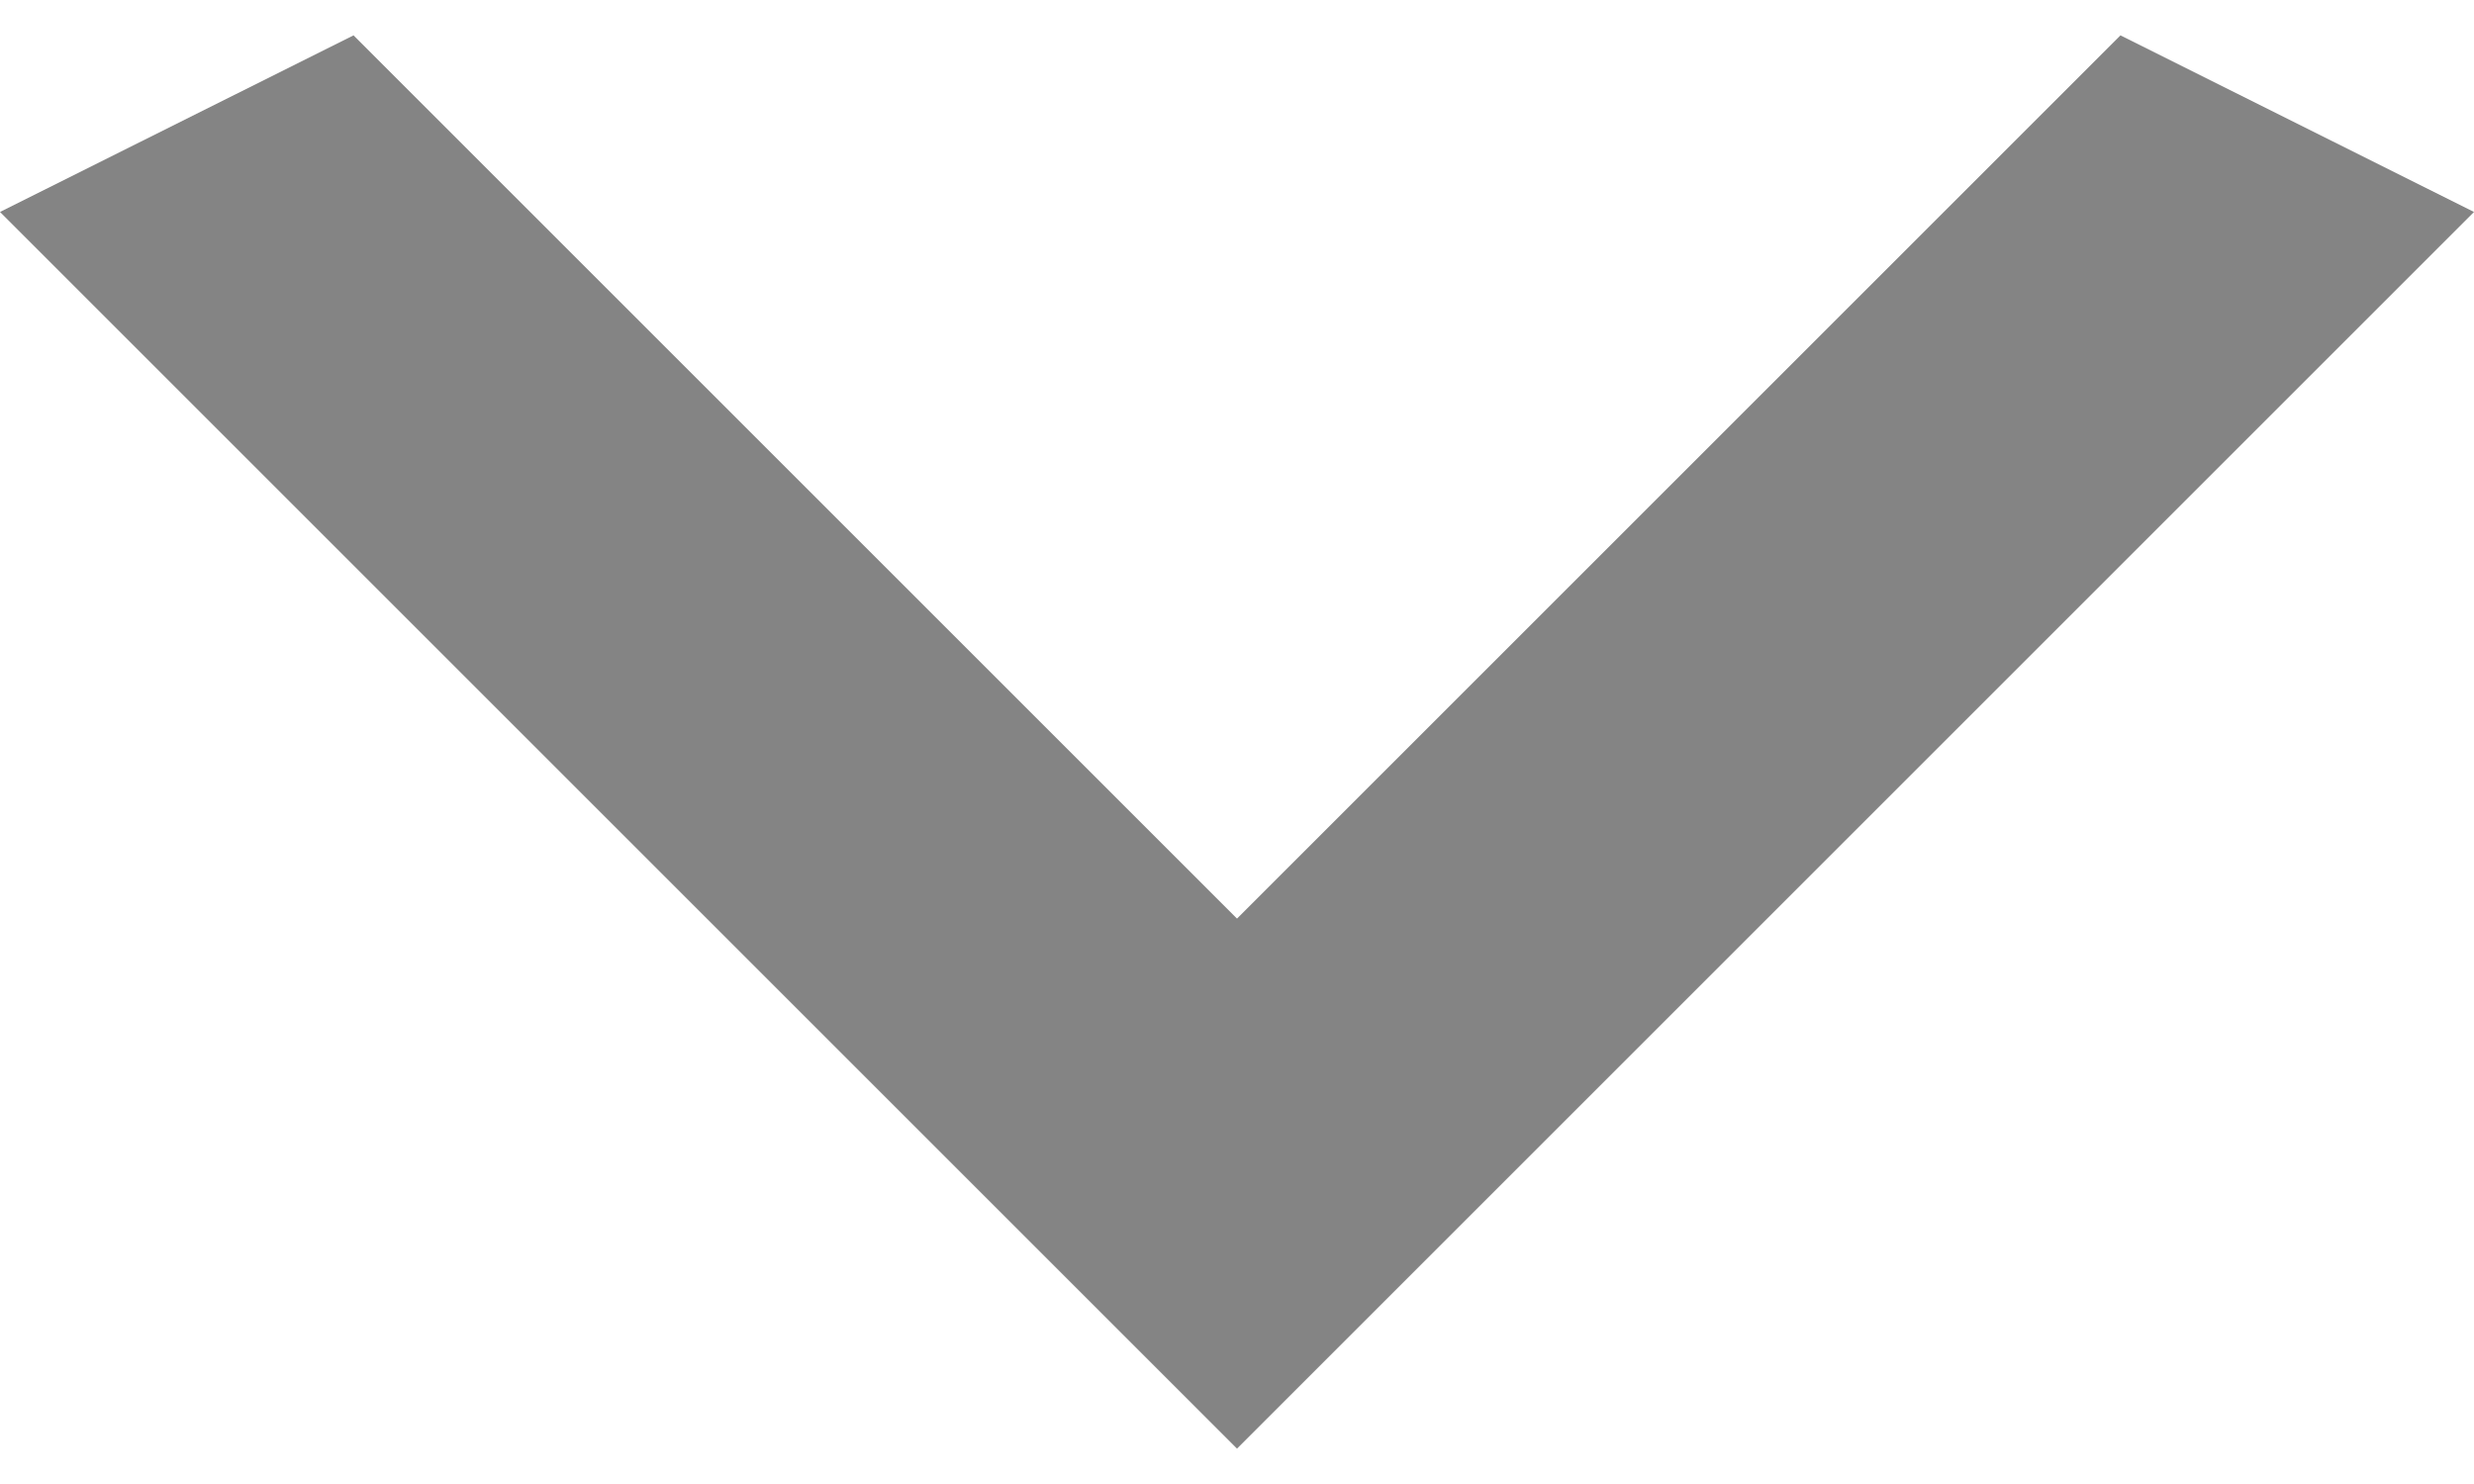
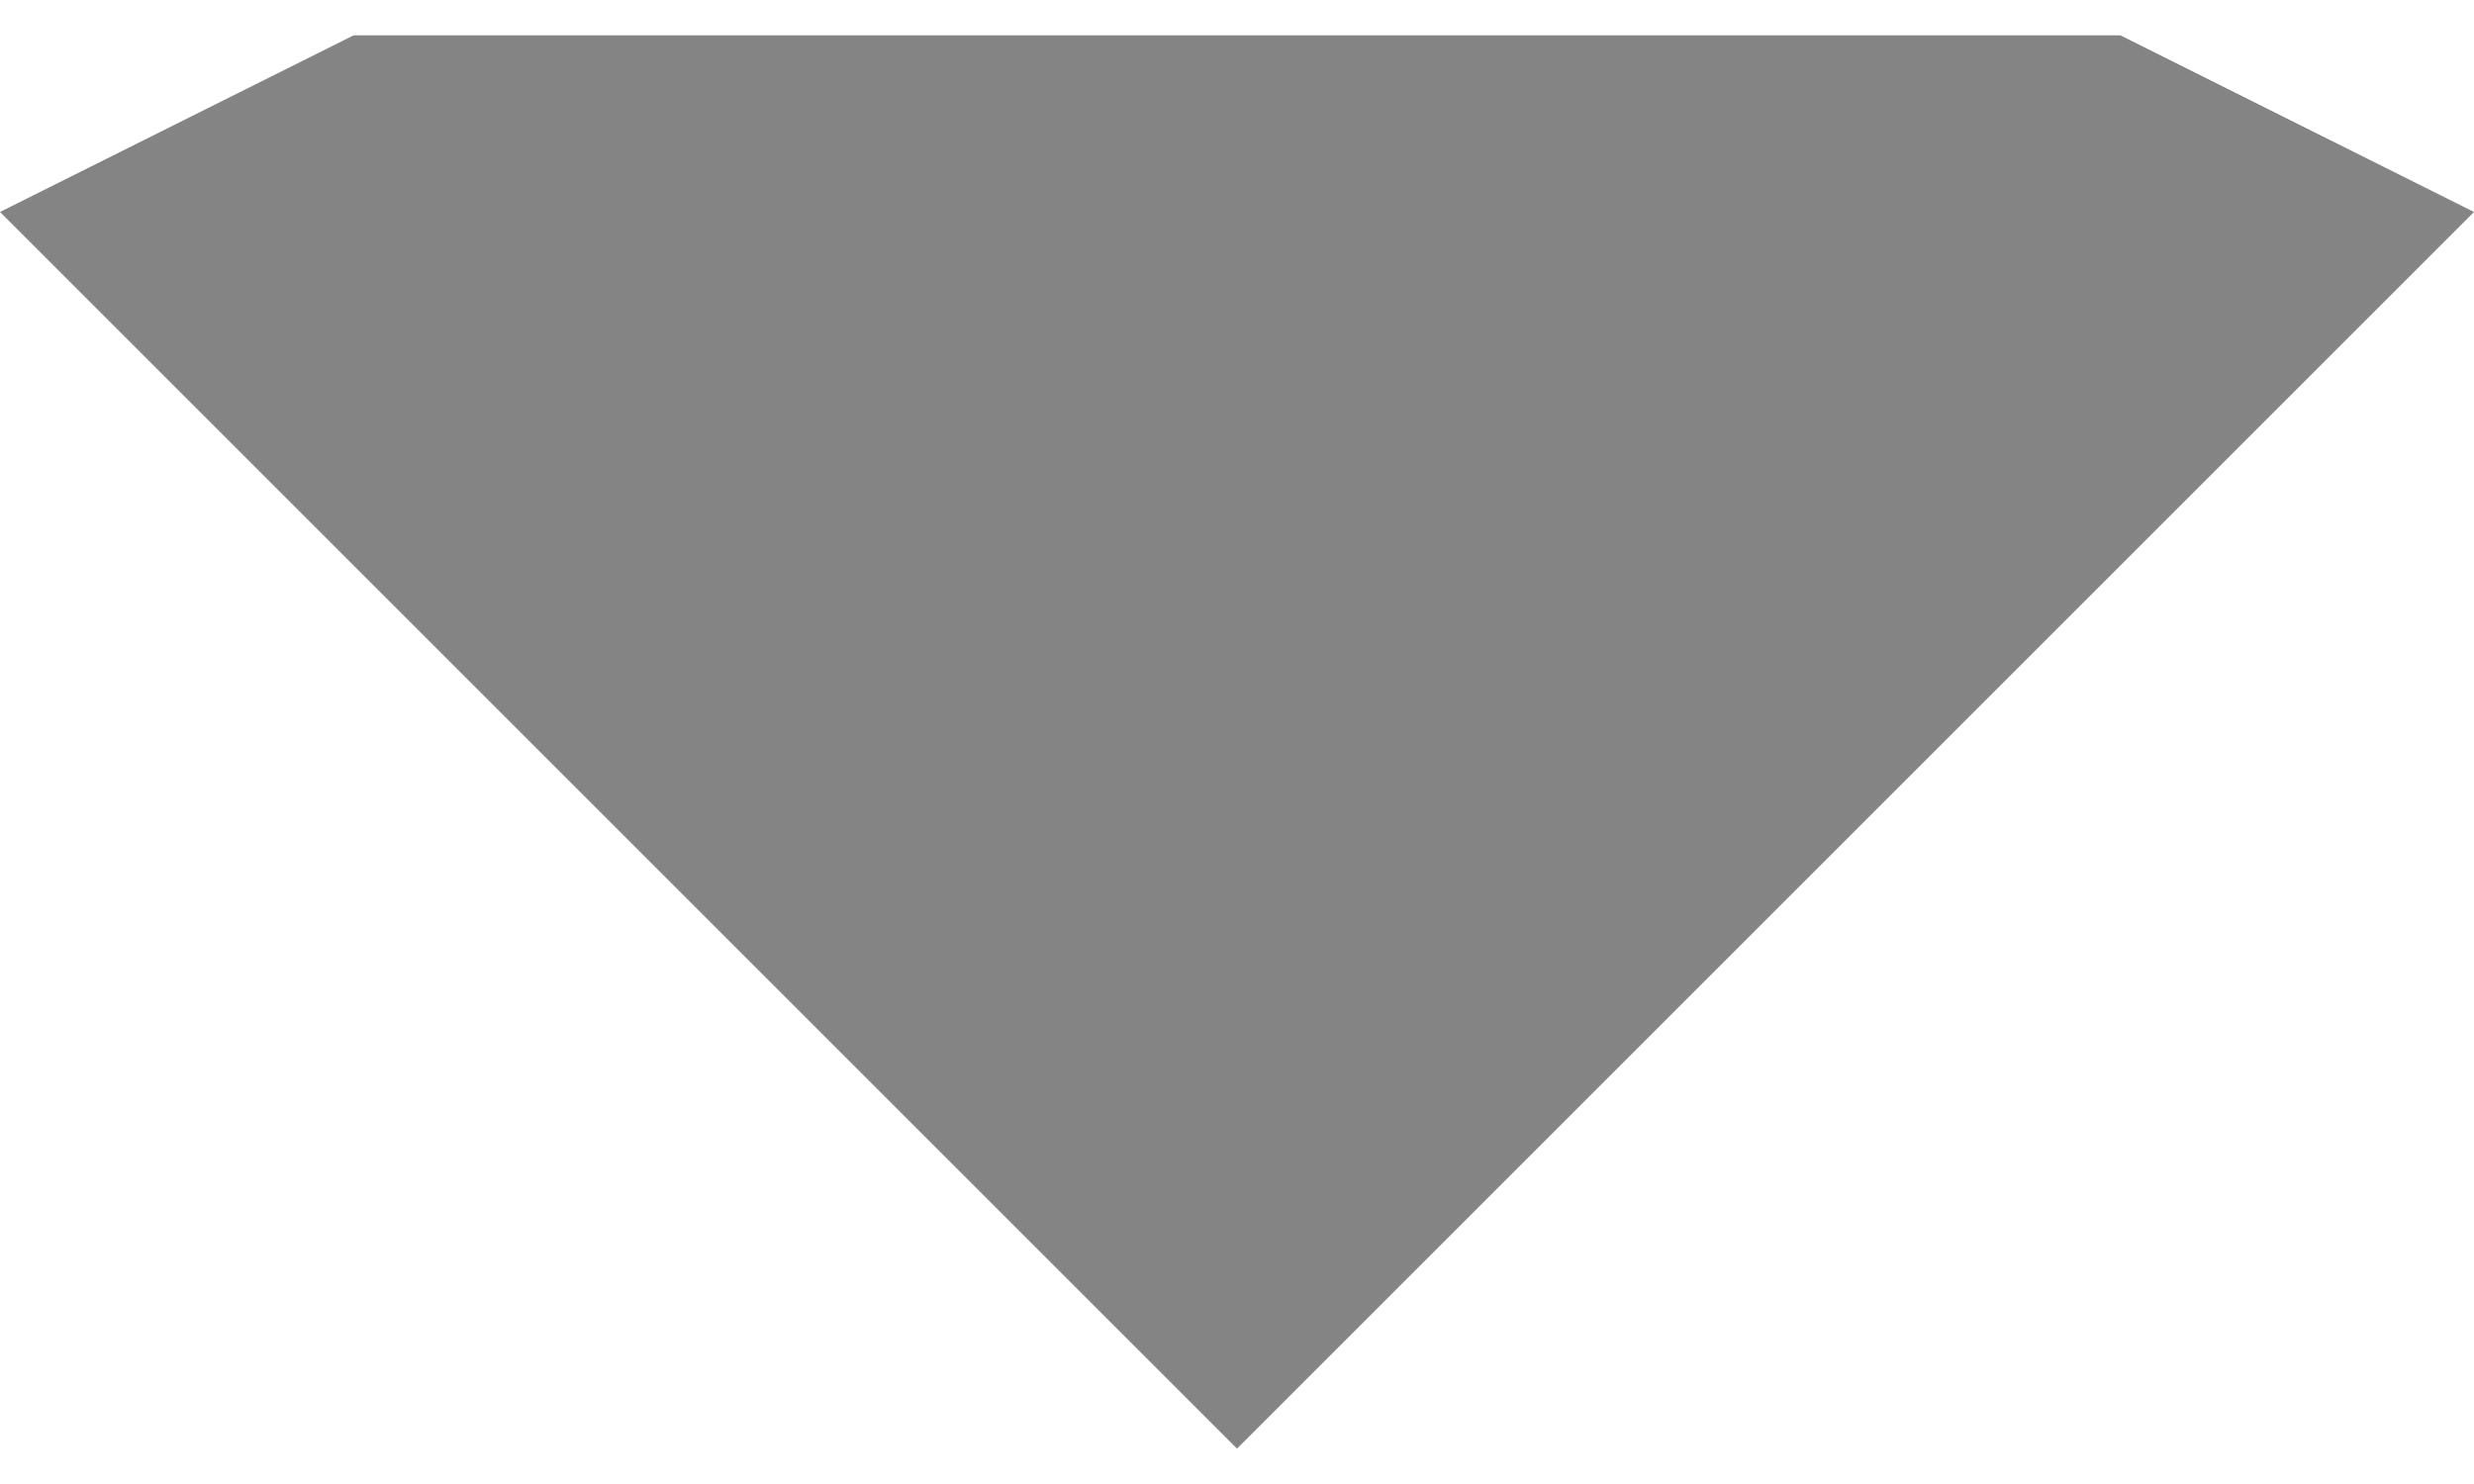
<svg xmlns="http://www.w3.org/2000/svg" width="10" height="6" viewBox="0 0 10 6" fill="none">
-   <path d="M1.429 0.143L5 3.714L8.571 0.143L10 0.857L5 5.857L-3.12224e-08 0.857L1.429 0.143Z" fill="#848484" />
+   <path d="M1.429 0.143L8.571 0.143L10 0.857L5 5.857L-3.12224e-08 0.857L1.429 0.143Z" fill="#848484" />
</svg>